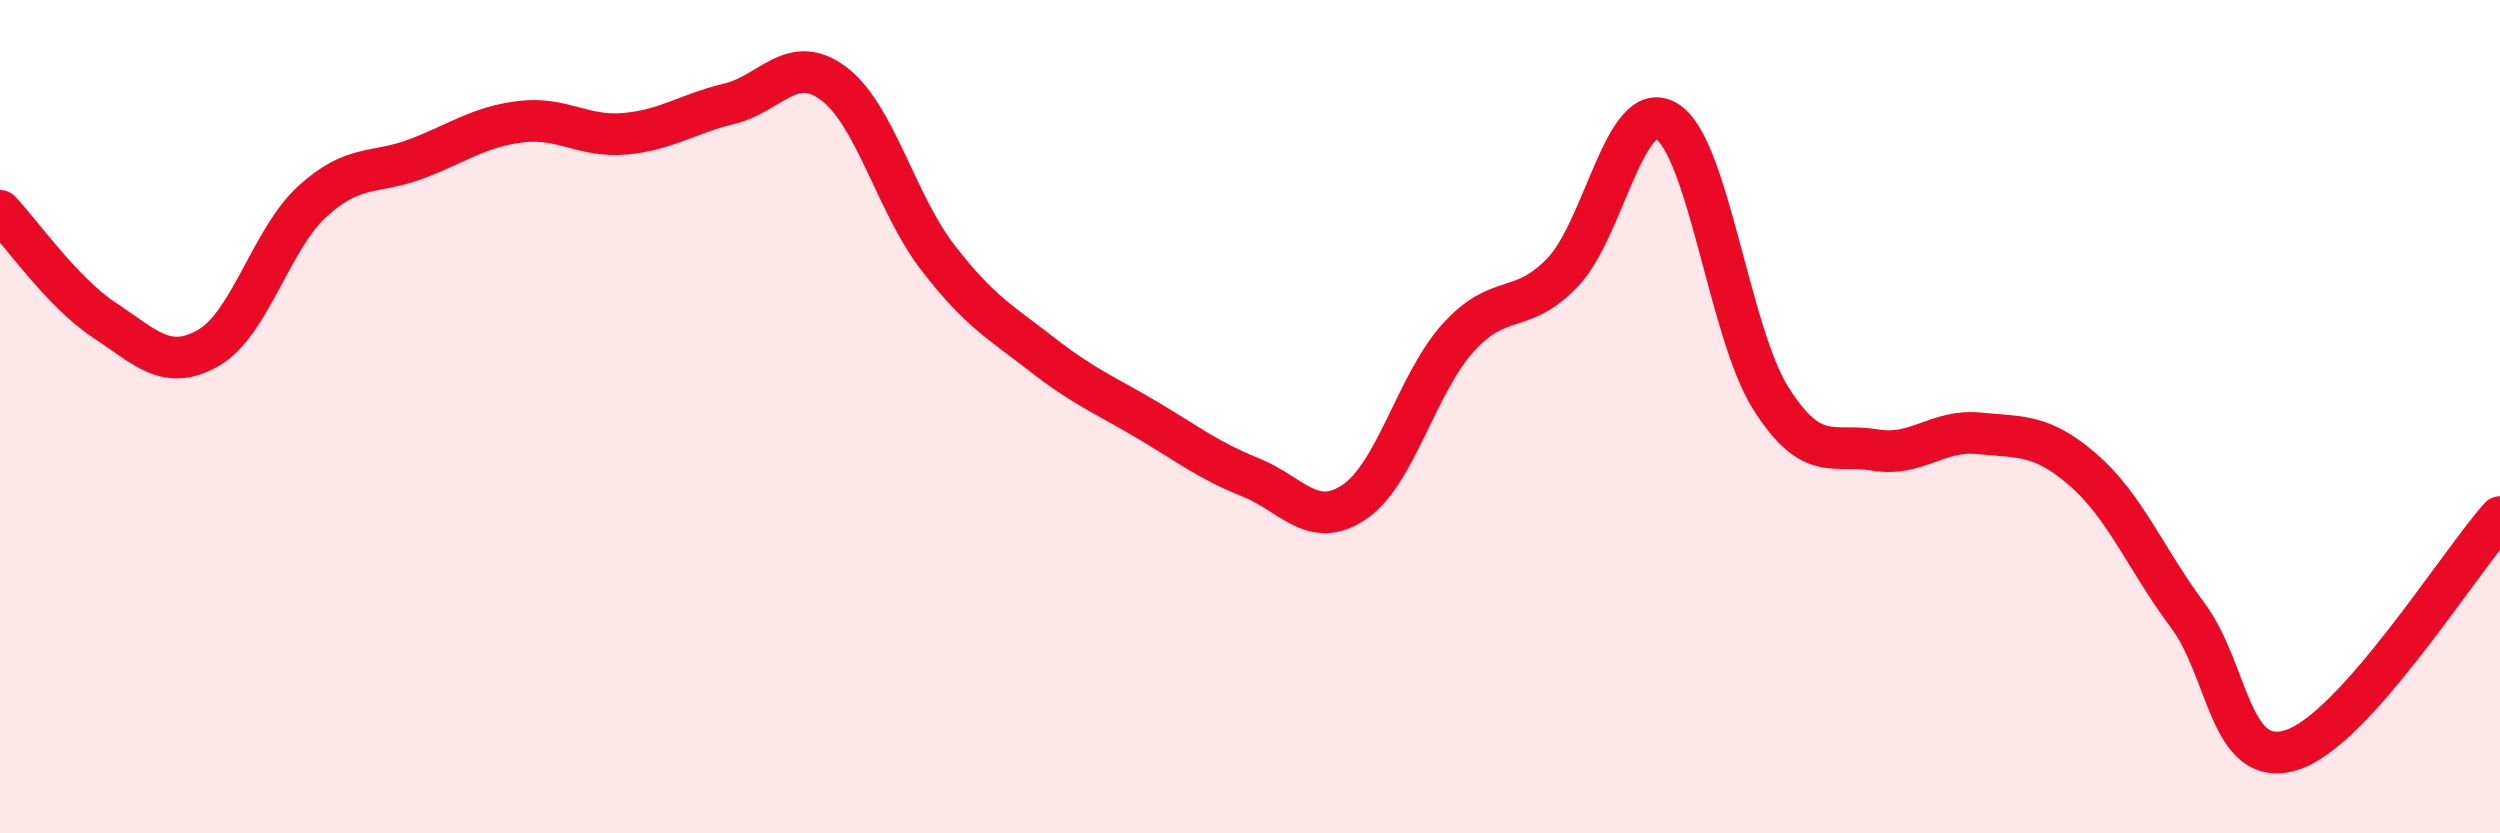
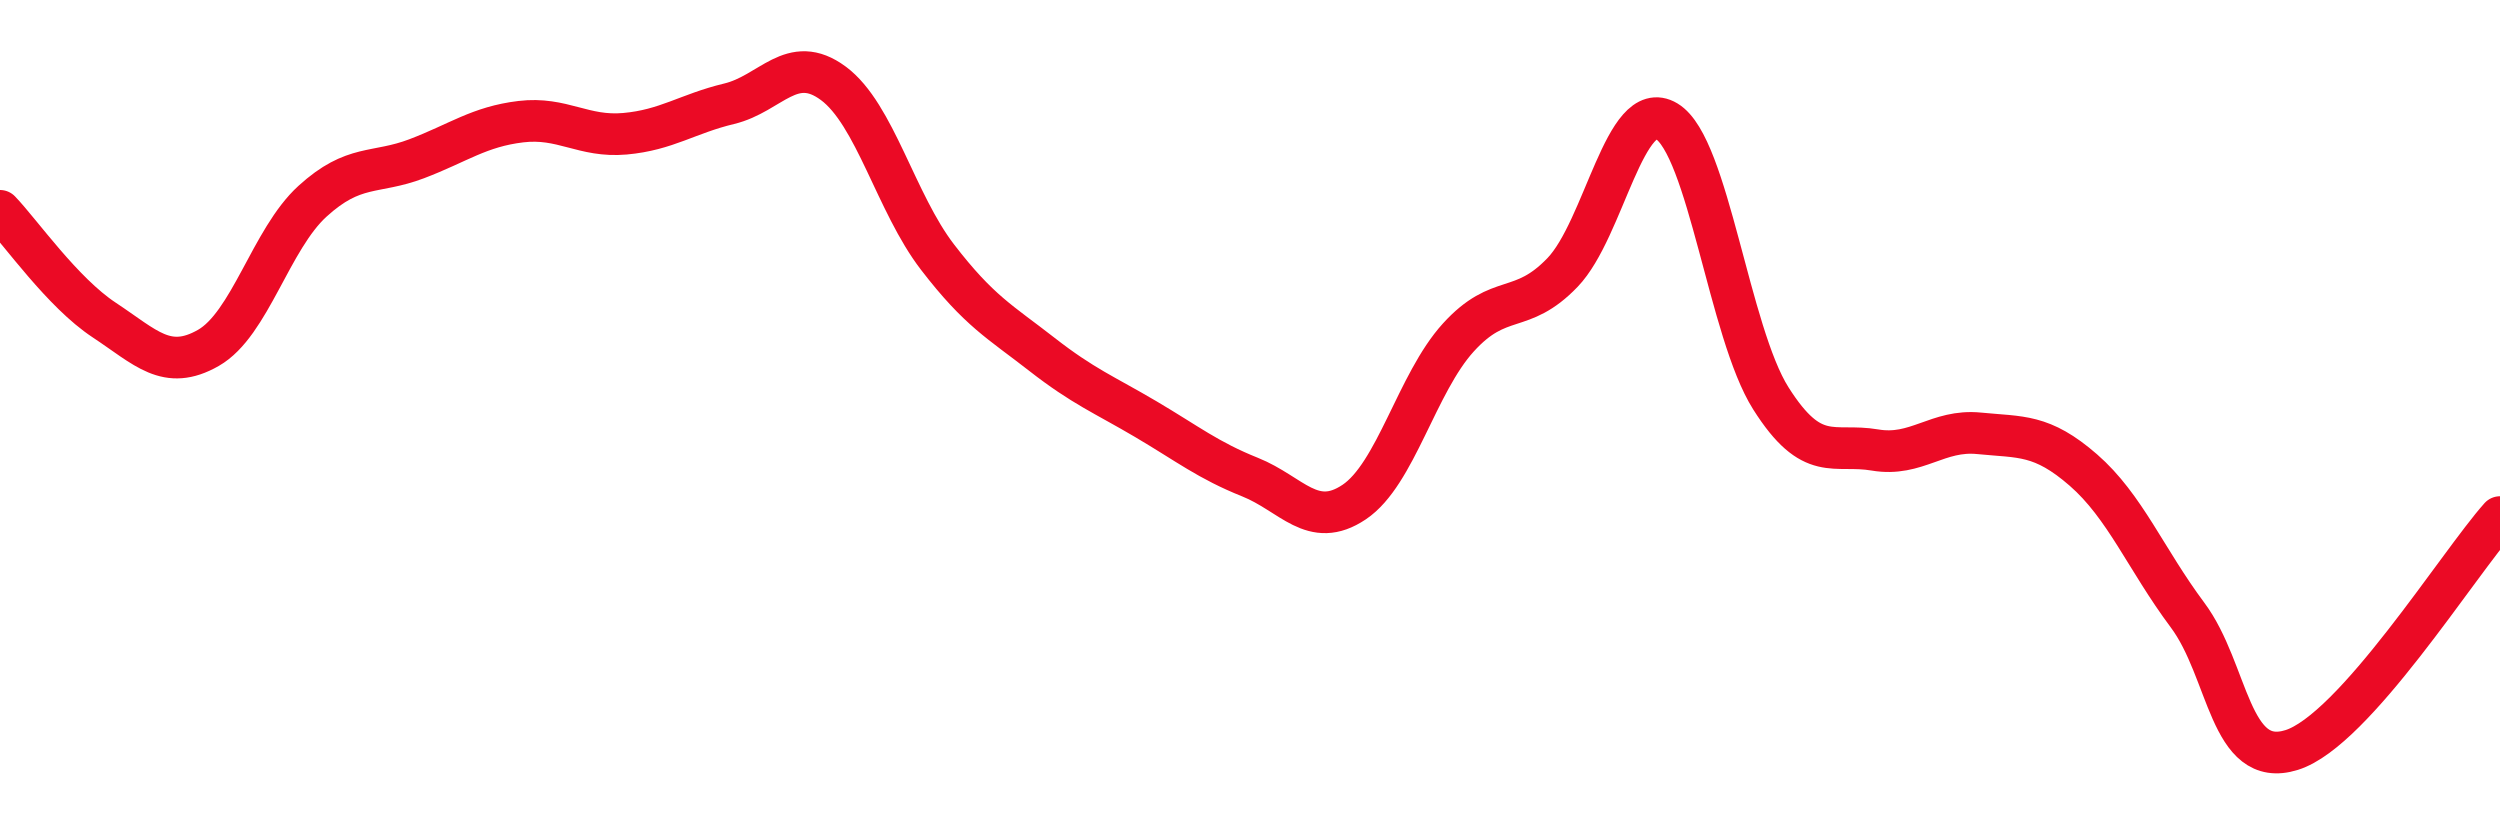
<svg xmlns="http://www.w3.org/2000/svg" width="60" height="20" viewBox="0 0 60 20">
-   <path d="M 0,5.06 C 0.5,5.58 1.5,7.02 2.5,7.68 C 3.5,8.34 4,8.92 5,8.35 C 6,7.78 6.5,5.74 7.5,4.83 C 8.5,3.92 9,4.19 10,3.81 C 11,3.43 11.5,3.04 12.5,2.92 C 13.5,2.8 14,3.3 15,3.21 C 16,3.12 16.5,2.73 17.5,2.49 C 18.5,2.25 19,1.26 20,2 C 21,2.74 21.5,4.87 22.5,6.17 C 23.5,7.47 24,7.72 25,8.5 C 26,9.28 26.5,9.47 27.5,10.06 C 28.5,10.65 29,11.05 30,11.45 C 31,11.85 31.5,12.72 32.5,12.05 C 33.5,11.38 34,9.2 35,8.1 C 36,7 36.5,7.58 37.5,6.54 C 38.5,5.5 39,2.31 40,2.91 C 41,3.51 41.5,7.98 42.5,9.56 C 43.5,11.14 44,10.63 45,10.8 C 46,10.97 46.5,10.3 47.5,10.4 C 48.5,10.5 49,10.41 50,11.28 C 51,12.15 51.5,13.42 52.5,14.76 C 53.5,16.1 53.5,18.47 55,18 C 56.5,17.53 59,13.53 60,12.41L60 20L0 20Z" fill="#EB0A25" opacity="0.1" stroke-linecap="round" stroke-linejoin="round" />
  <path d="M 0,5.06 C 0.5,5.58 1.5,7.02 2.5,7.68 C 3.5,8.34 4,8.92 5,8.35 C 6,7.78 6.5,5.74 7.5,4.83 C 8.5,3.92 9,4.19 10,3.81 C 11,3.43 11.5,3.04 12.5,2.92 C 13.5,2.8 14,3.3 15,3.21 C 16,3.12 16.5,2.73 17.5,2.49 C 18.5,2.25 19,1.26 20,2 C 21,2.74 21.5,4.87 22.5,6.17 C 23.5,7.47 24,7.72 25,8.5 C 26,9.28 26.5,9.47 27.5,10.06 C 28.5,10.65 29,11.05 30,11.45 C 31,11.85 31.5,12.72 32.5,12.05 C 33.5,11.38 34,9.2 35,8.1 C 36,7 36.5,7.58 37.5,6.54 C 38.5,5.5 39,2.31 40,2.91 C 41,3.51 41.5,7.98 42.5,9.56 C 43.5,11.14 44,10.63 45,10.8 C 46,10.97 46.5,10.3 47.5,10.4 C 48.5,10.5 49,10.41 50,11.28 C 51,12.15 51.5,13.42 52.5,14.76 C 53.5,16.1 53.5,18.47 55,18 C 56.5,17.53 59,13.53 60,12.41" stroke="#EB0A25" stroke-width="1" fill="none" stroke-linecap="round" stroke-linejoin="round" />
</svg>